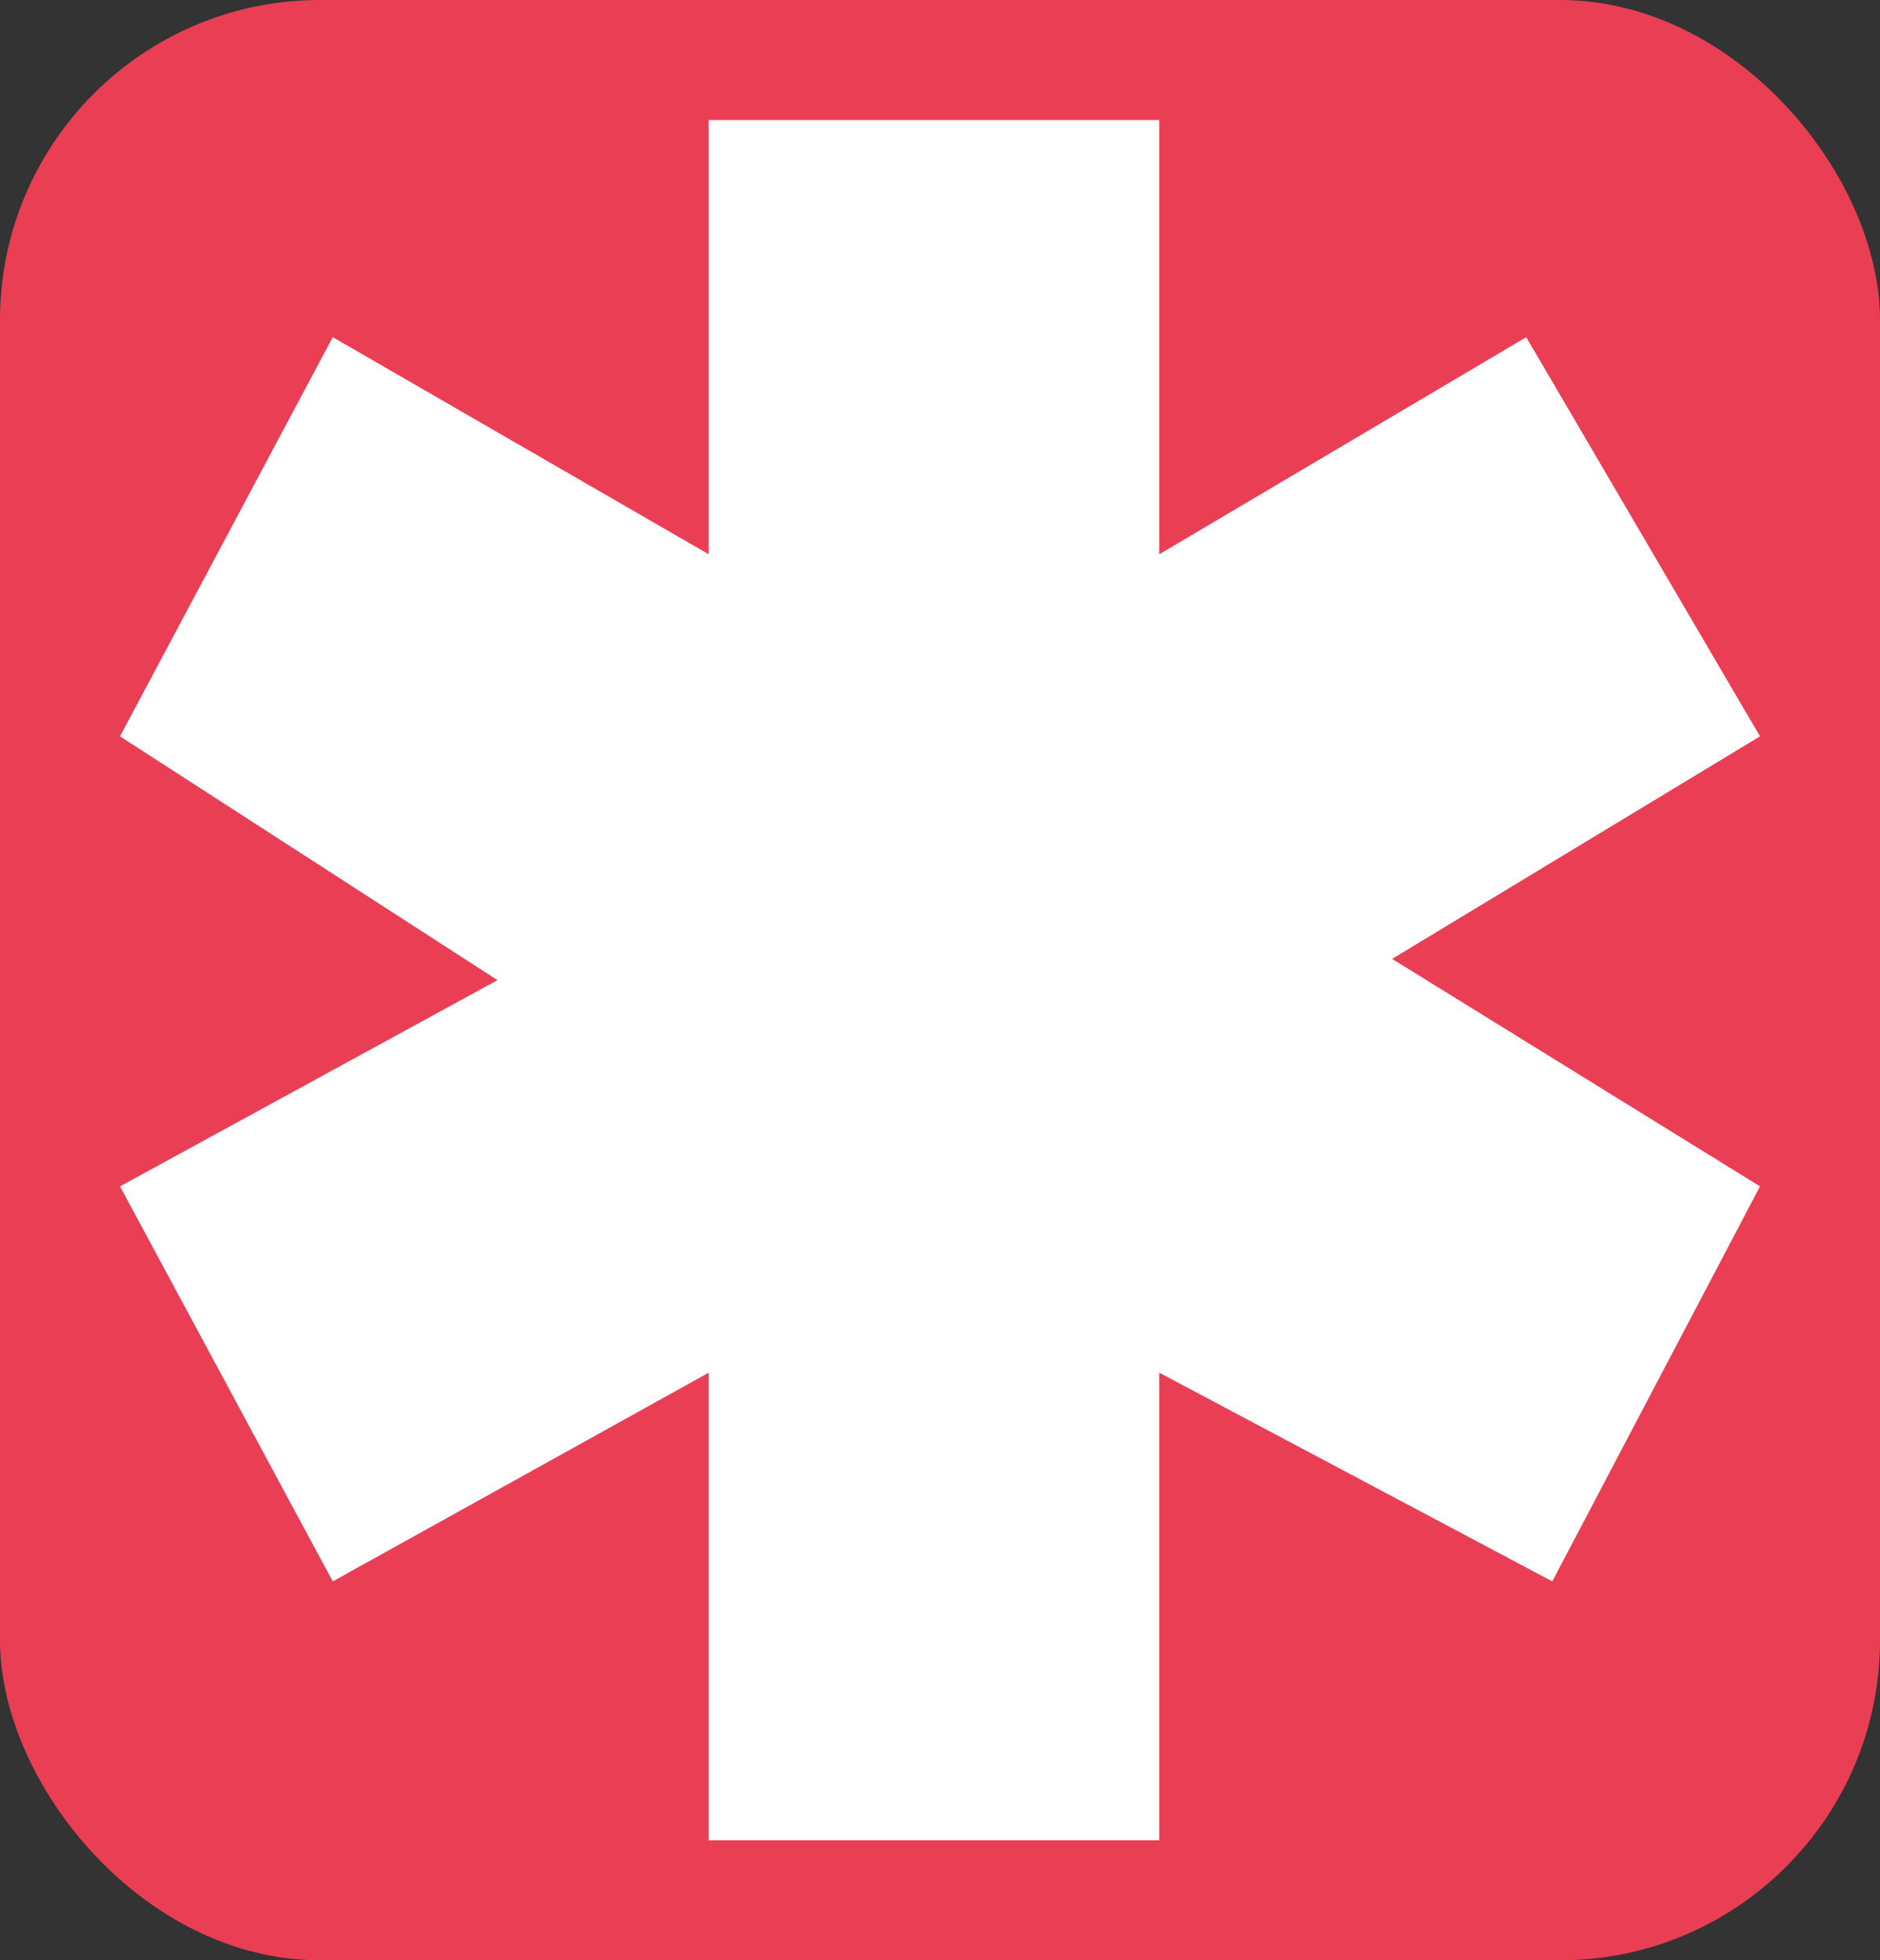
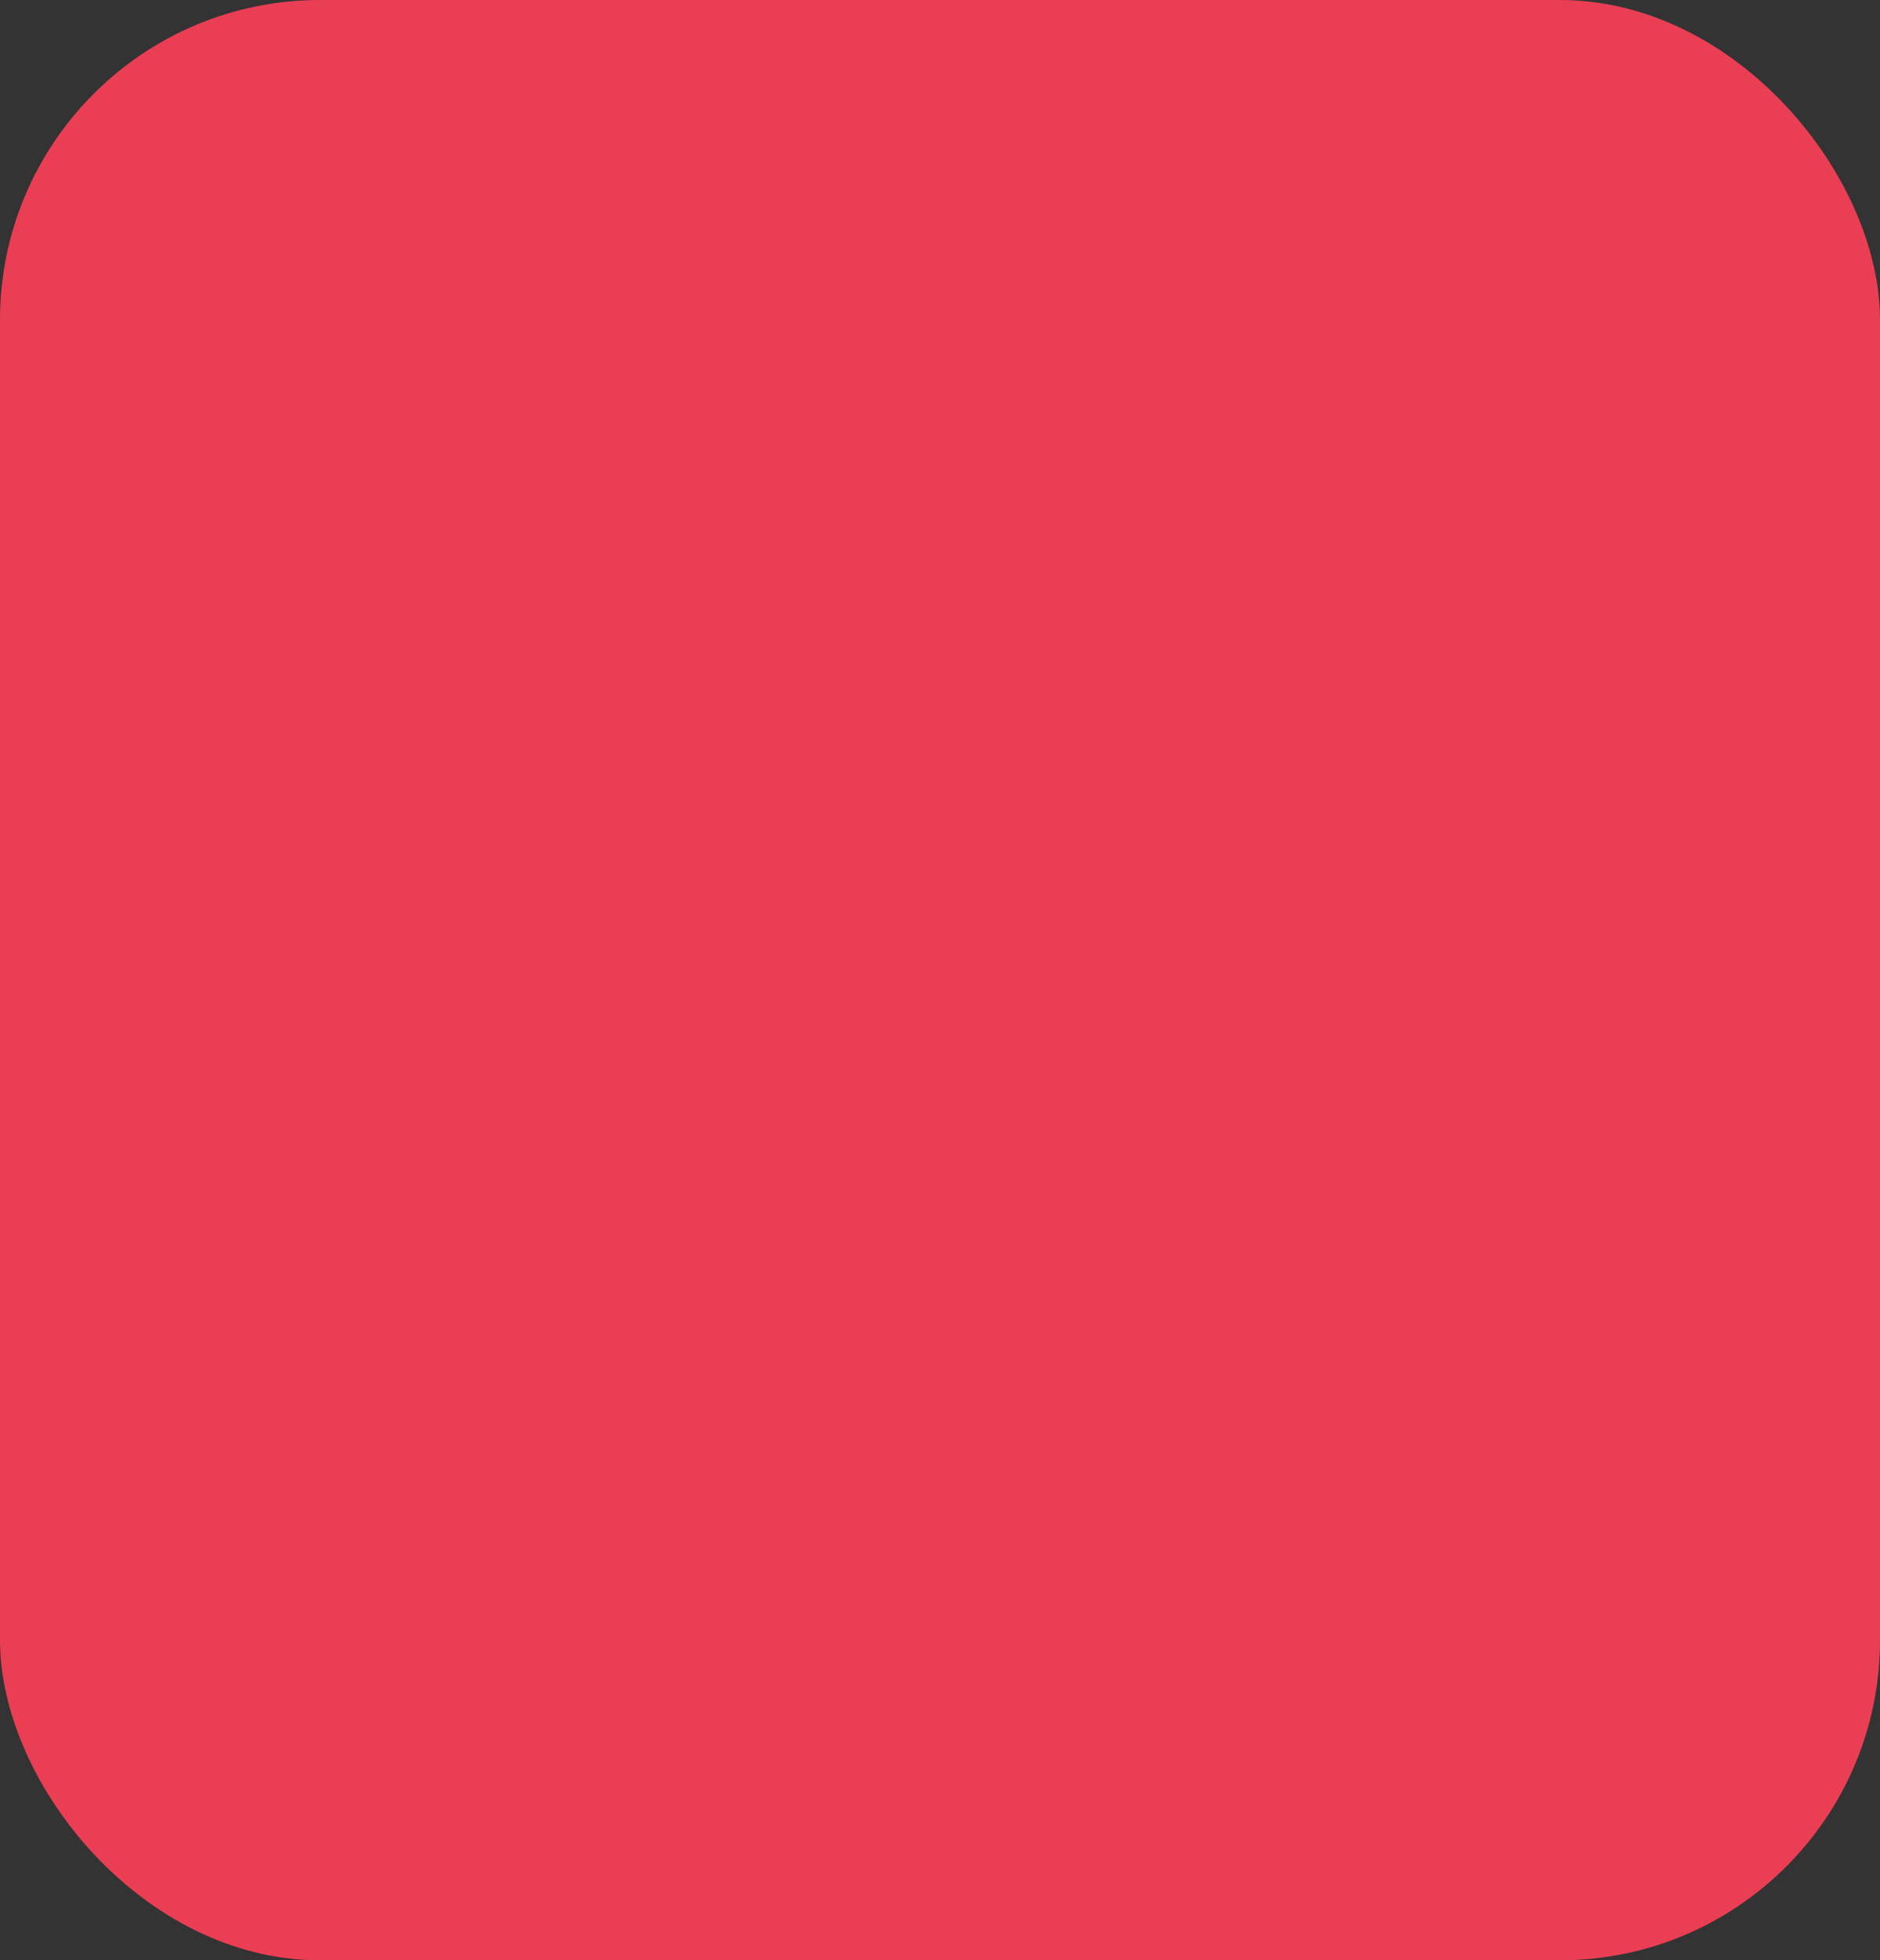
<svg xmlns="http://www.w3.org/2000/svg" width="47px" height="49px" viewBox="0 0 47 49" version="1.1">
  <rect x="0" y="0" width="47" height="49" fill="#333333" stroke="none" />
  <title>Group</title>
  <g id="Symbols" stroke="none" stroke-width="1" fill="none" fill-rule="evenodd">
    <g id="Group">
      <rect id="Rectangle" fill="#EA3E55" x="0" y="0" width="47" height="49" rx="8" />
-       <polygon id="Path-2" fill="#FFFFFF" points="17.718 3 28.981 3 28.981 13.855 38.156 8.428 44 18.406 34.803 23.969 44 29.655 38.807 39.529 28.981 34.312 28.981 46 17.718 46 17.718 34.312 8.319 39.529 3 29.655 12.437 24.5 3 18.406 8.319 8.428 17.718 13.855" />
    </g>
  </g>
</svg>